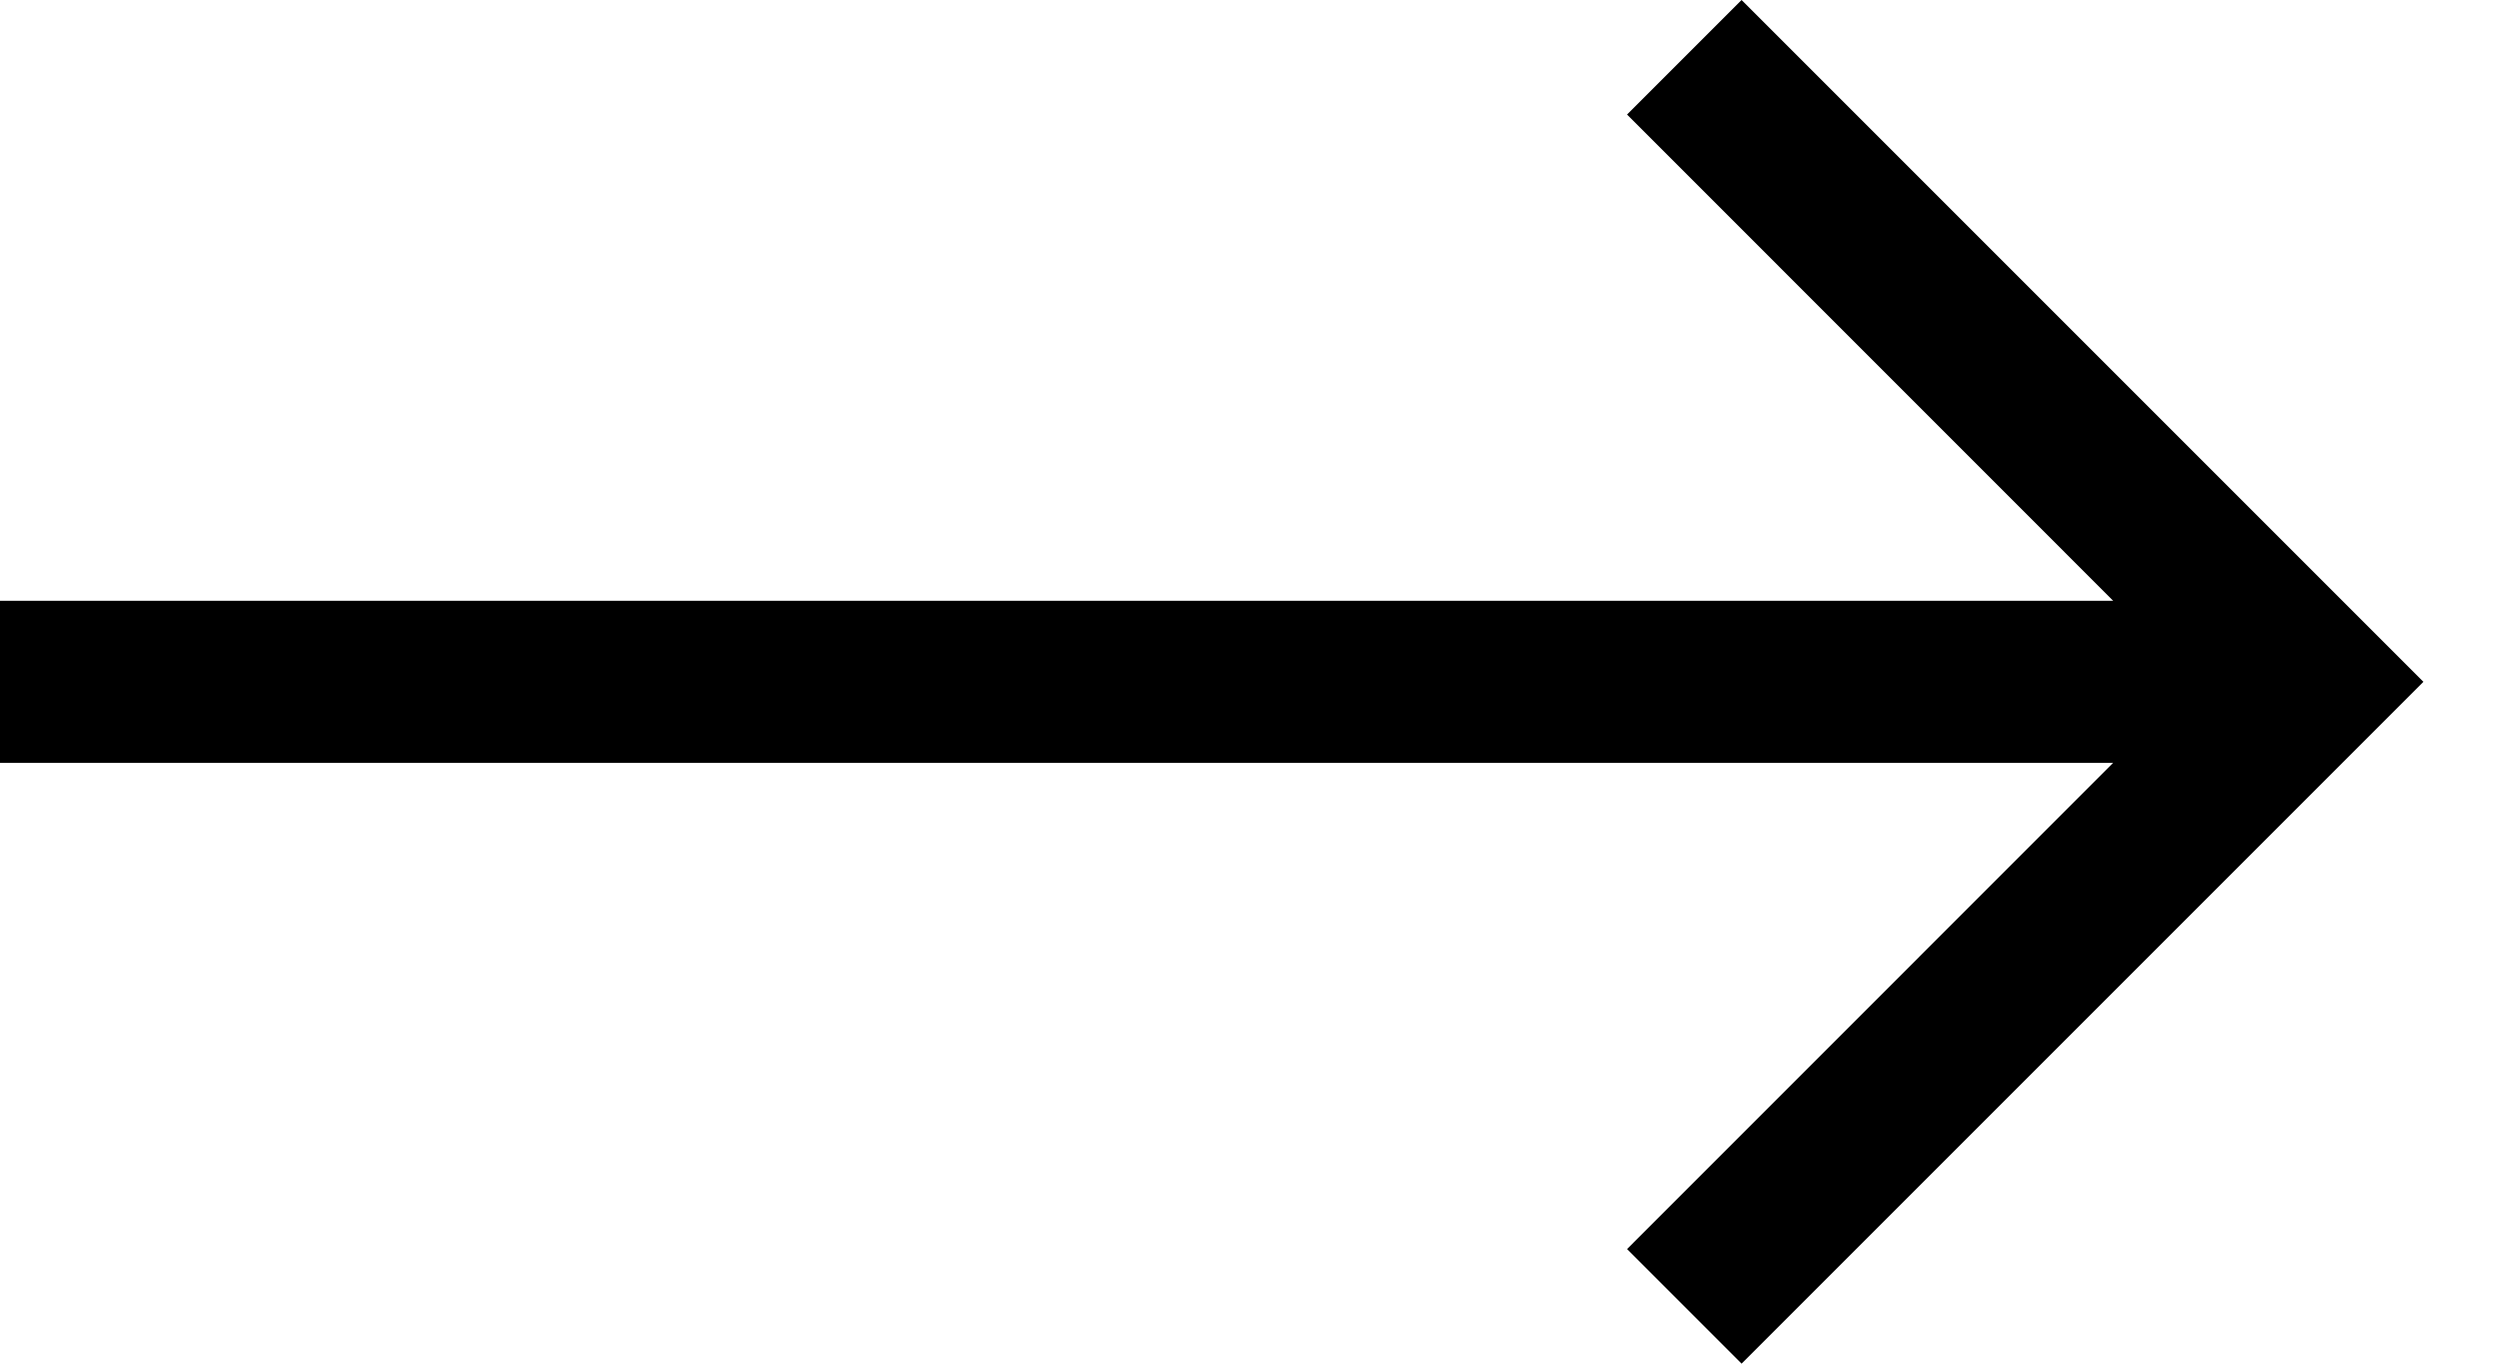
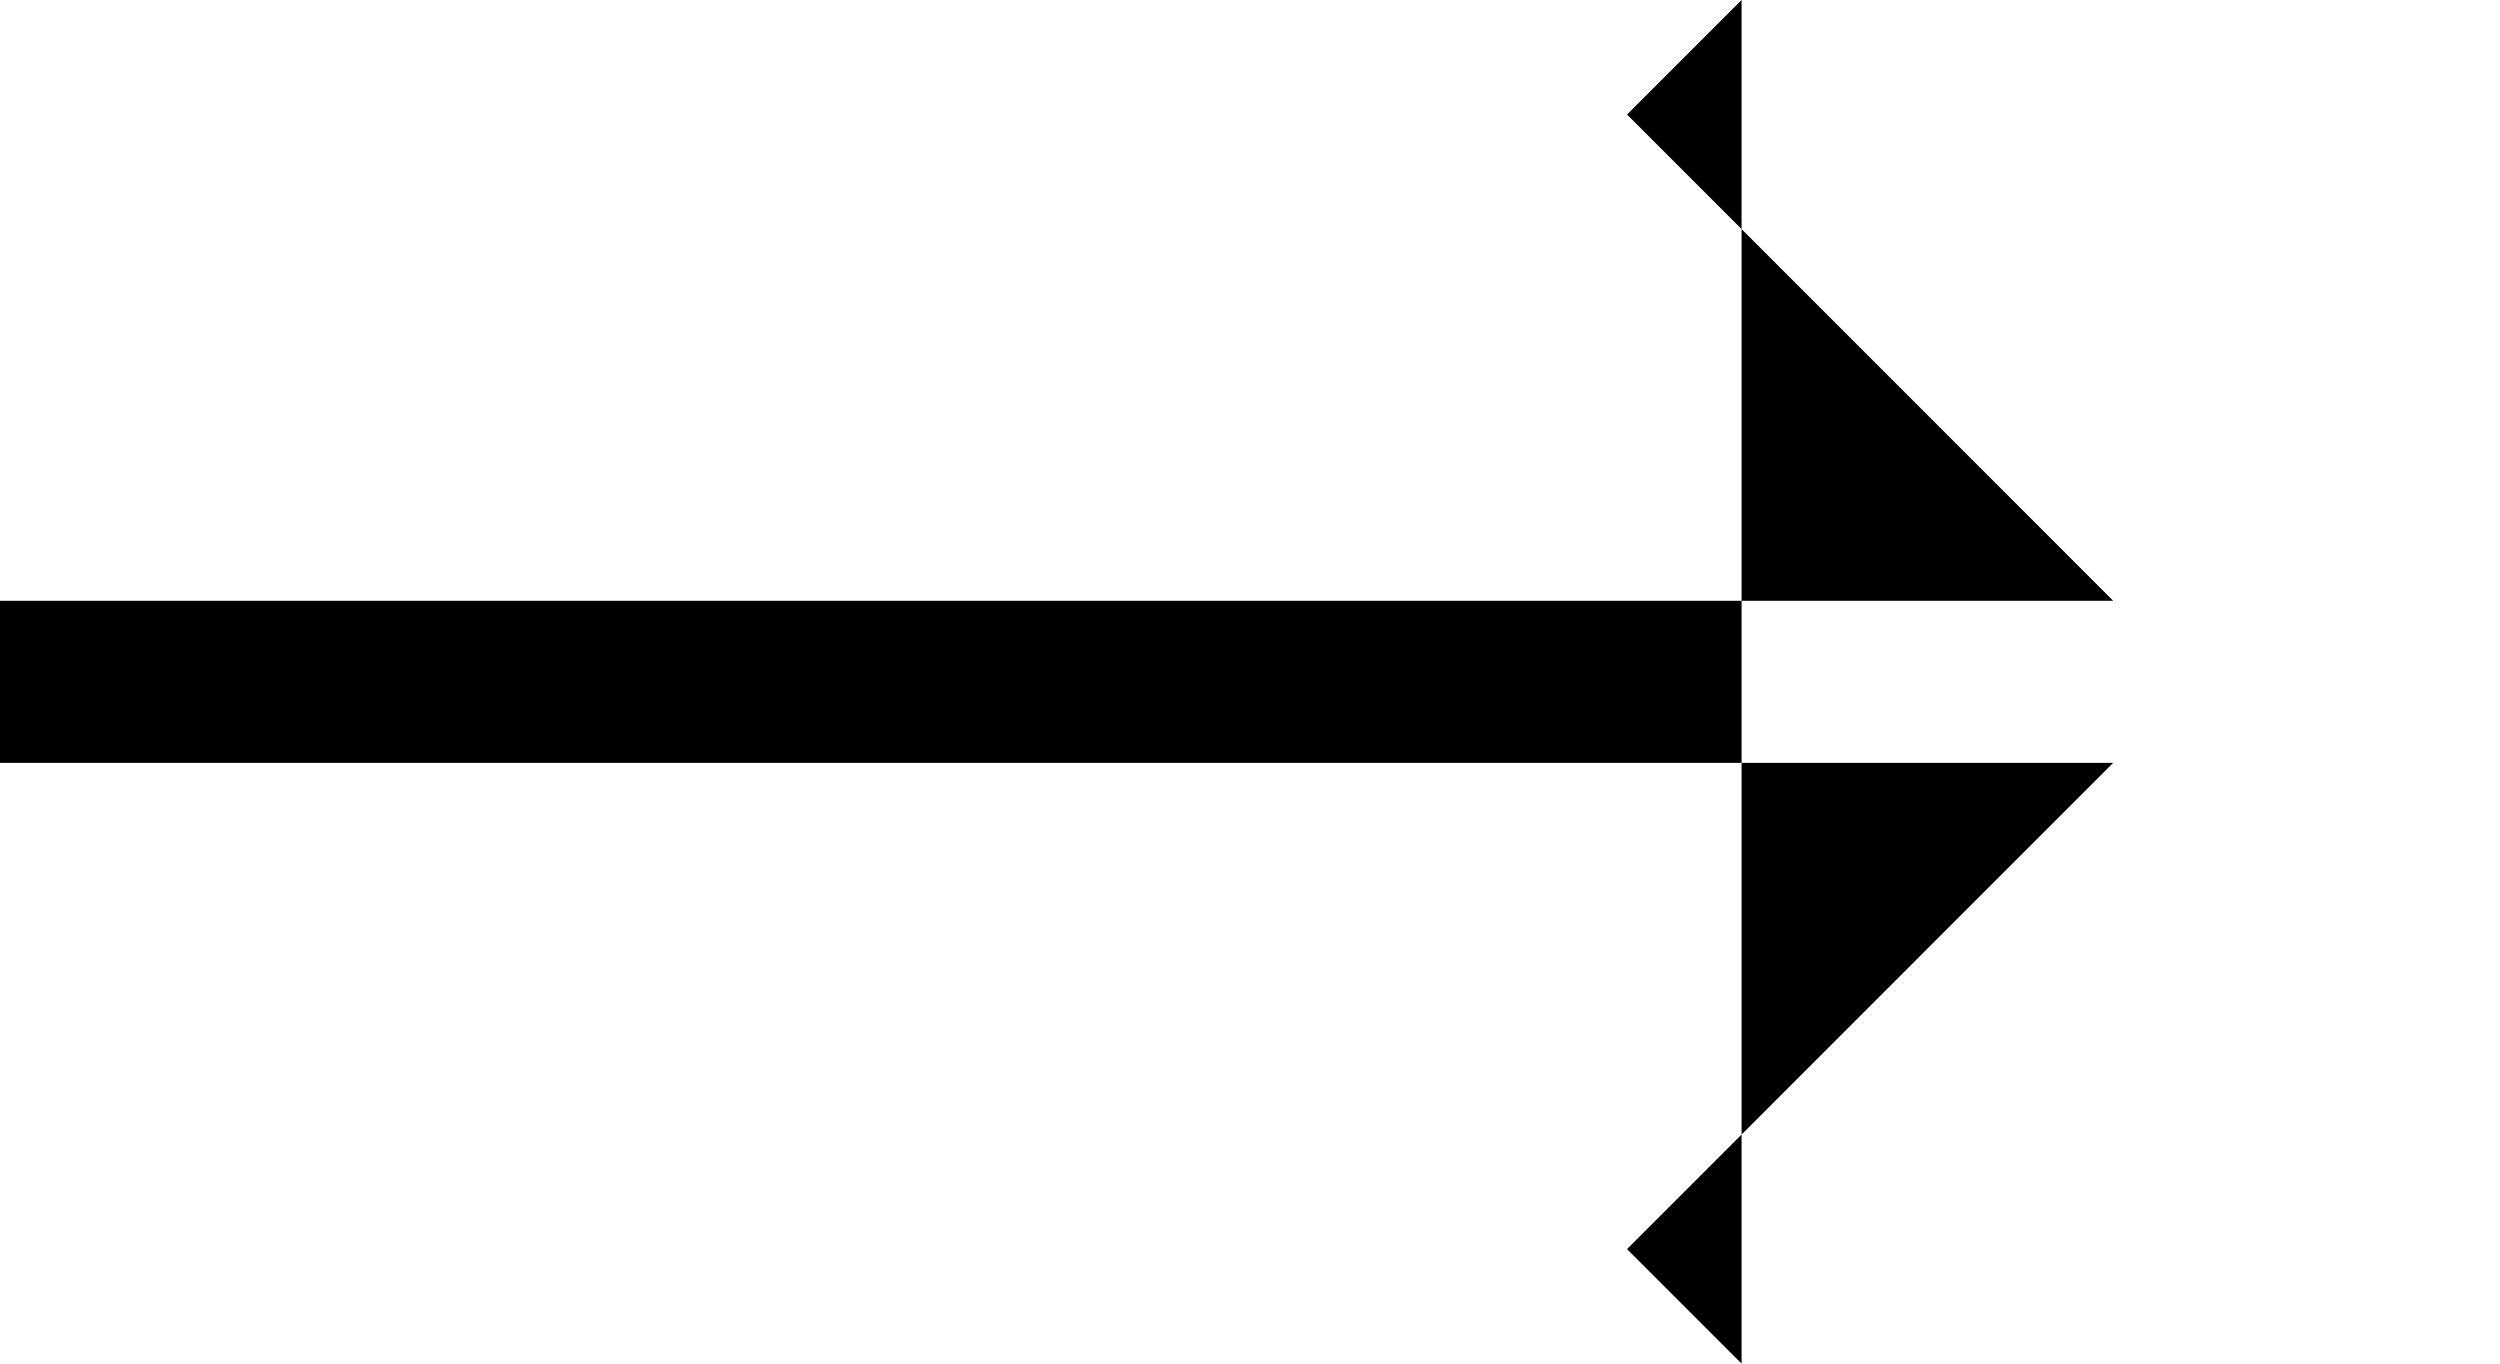
<svg xmlns="http://www.w3.org/2000/svg" width="22" height="12" viewBox="0 0 22 12" fill="none">
-   <path d="M0 5.287H18.596L14.318 1.008L15.326 0L21.326 6L15.326 12L14.318 10.992L18.596 6.713H0V5.287Z" fill="black" />
+   <path d="M0 5.287H18.596L14.318 1.008L15.326 0L15.326 12L14.318 10.992L18.596 6.713H0V5.287Z" fill="black" />
</svg>